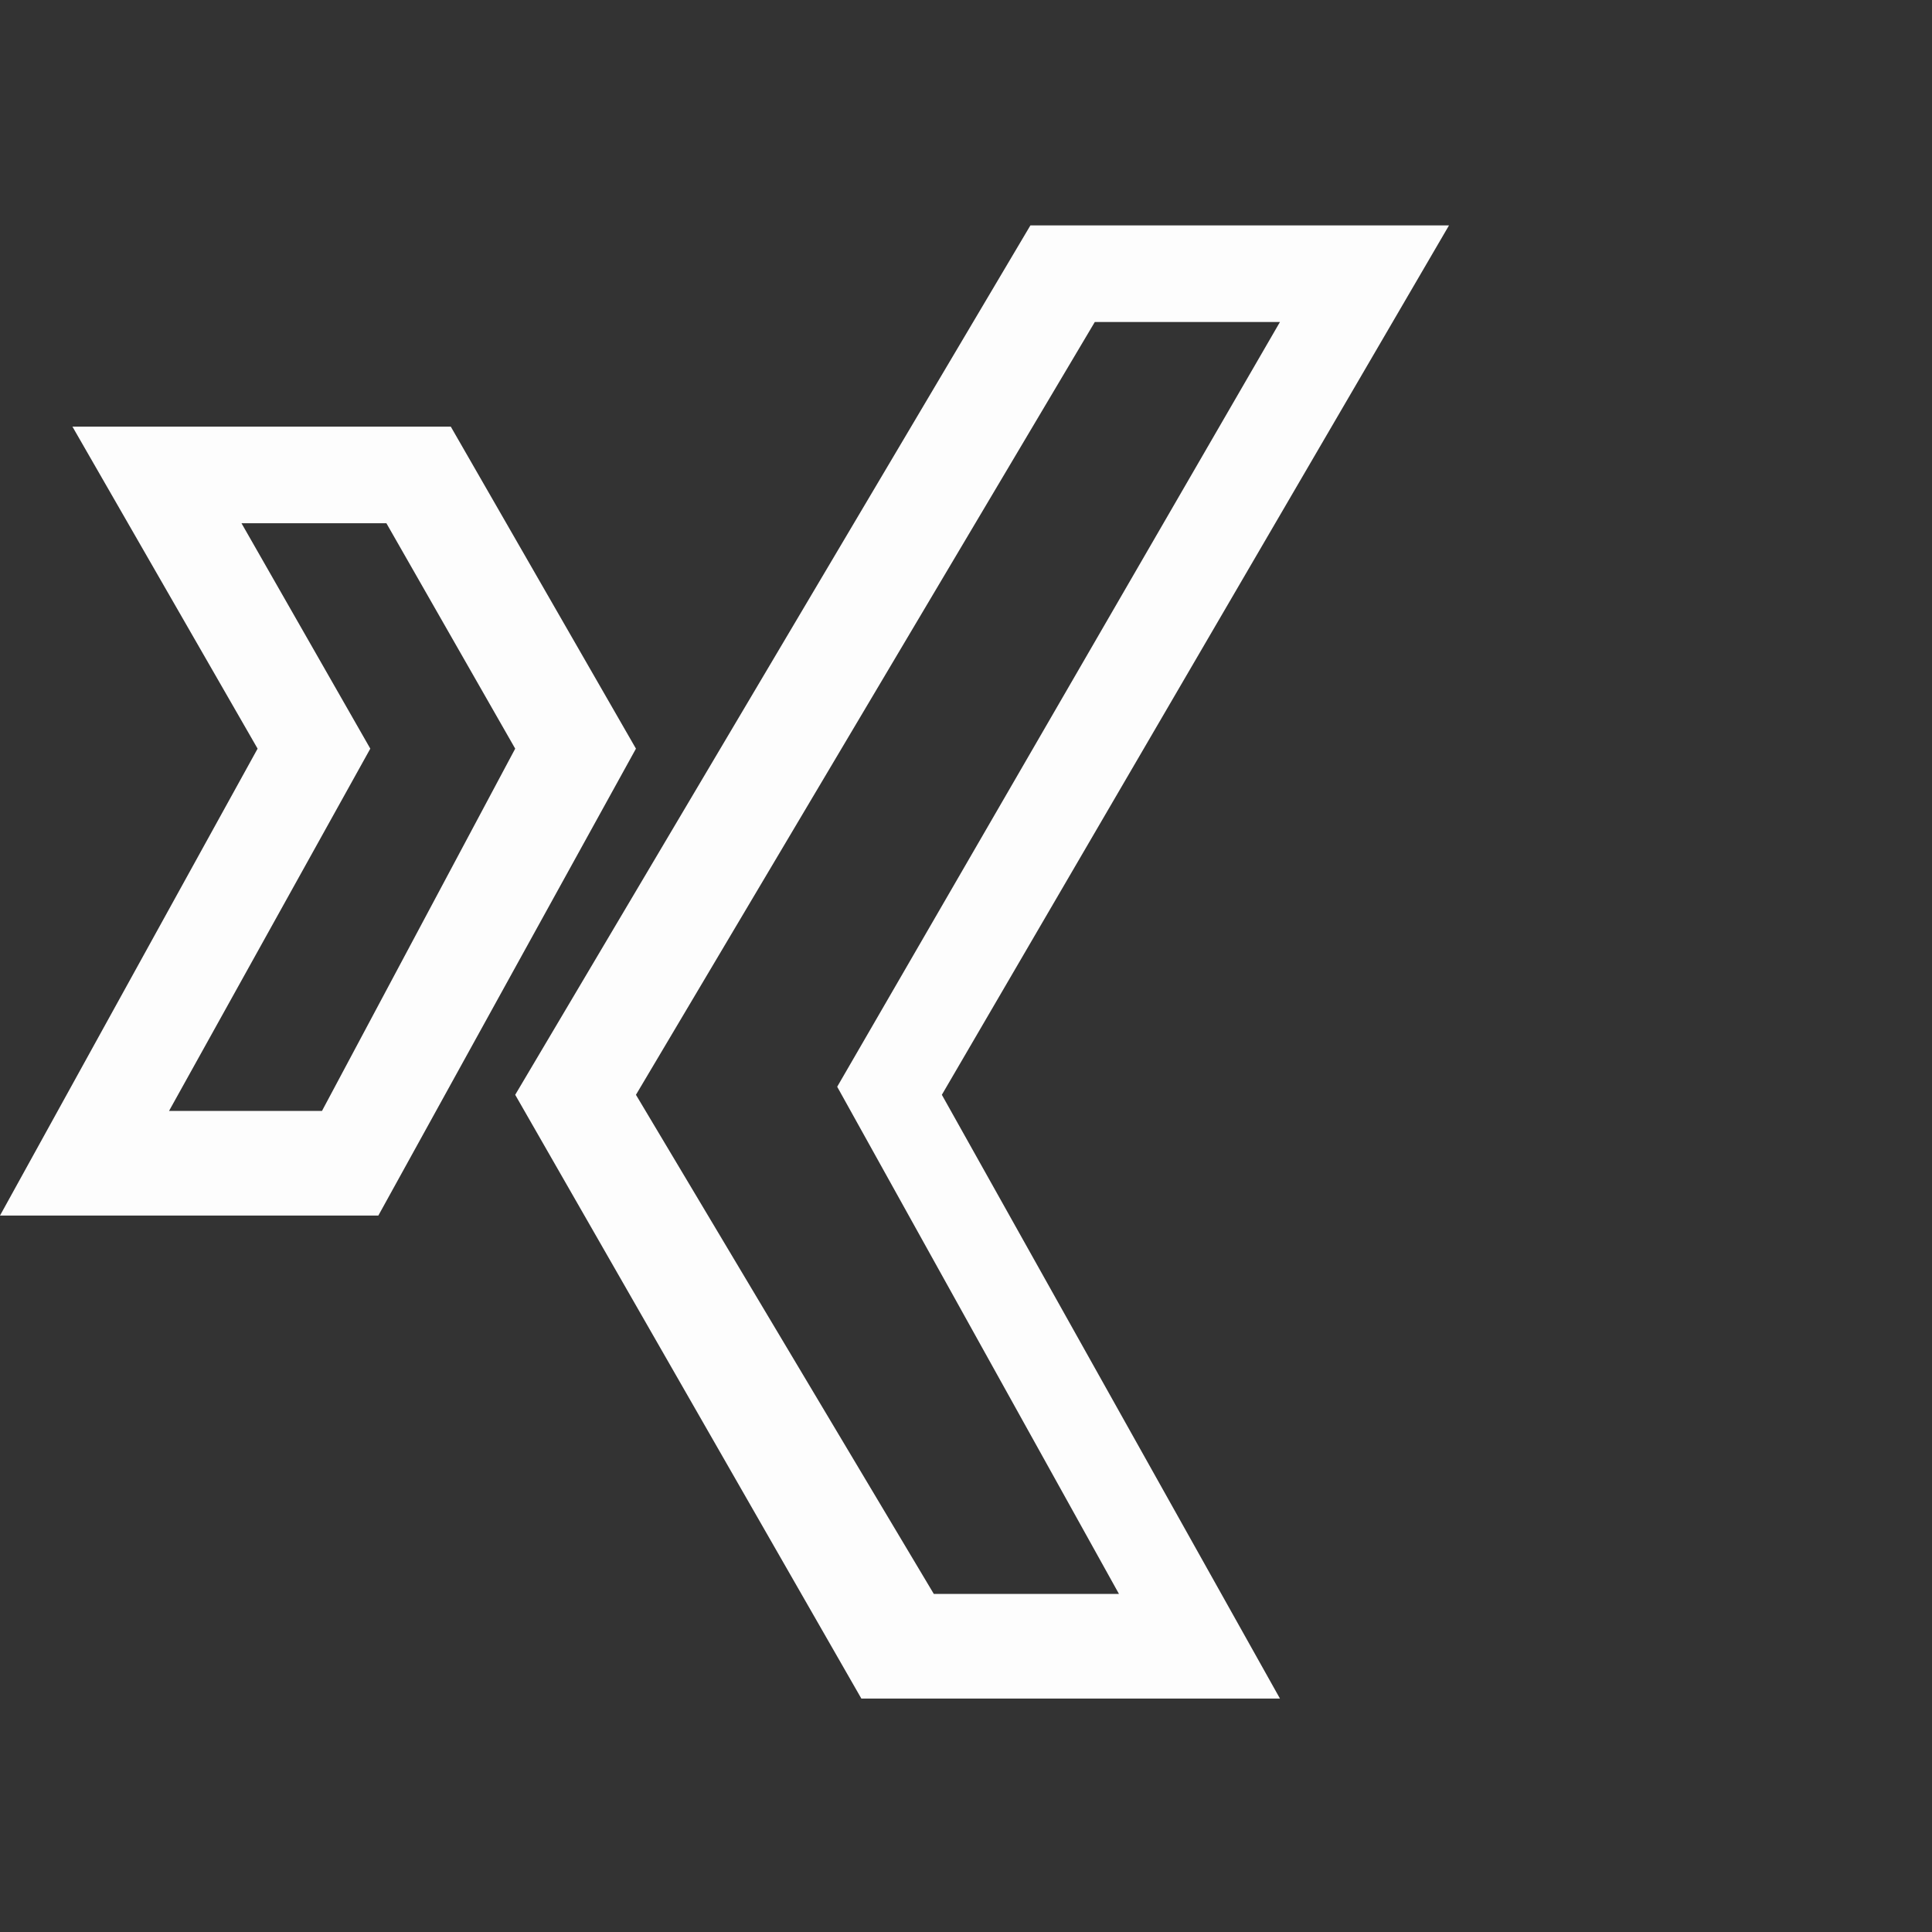
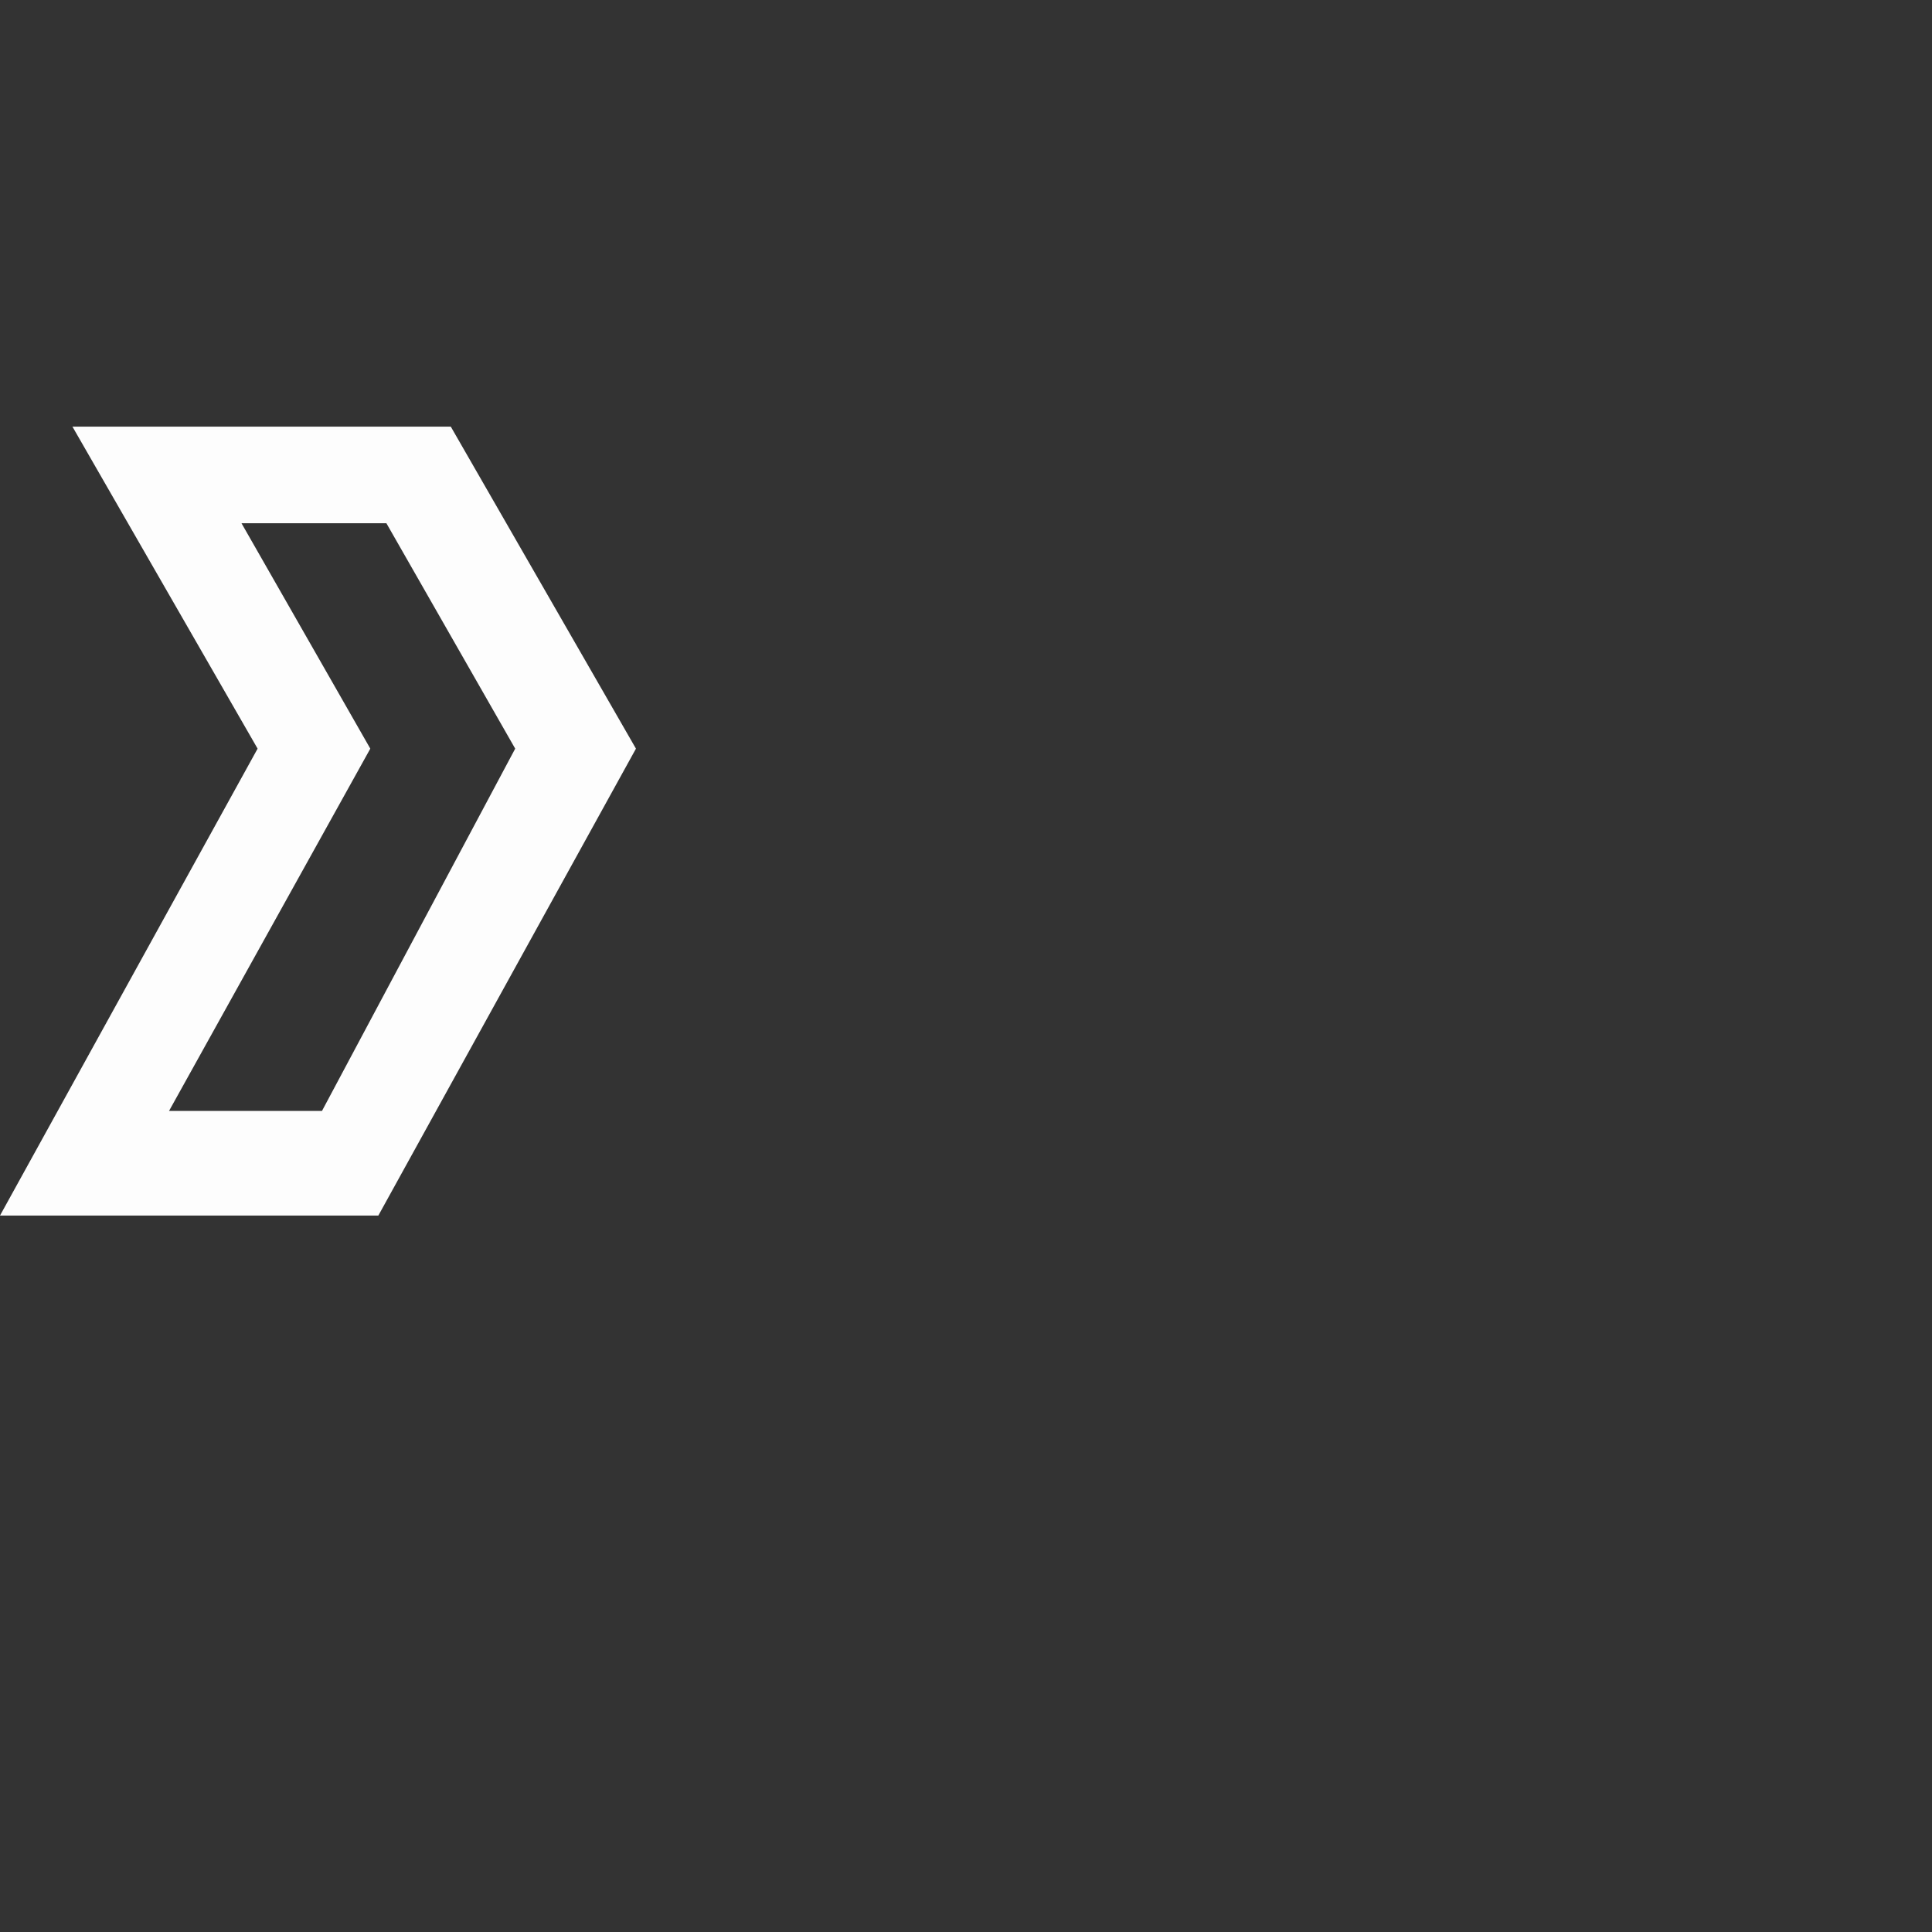
<svg xmlns="http://www.w3.org/2000/svg" version="1.1" id="Layer_1" x="0px" y="0px" viewBox="0 0 24 24" style="enable-background:new 0 0 24 24;" xml:space="preserve">
  <rect x="0" y="0" width="24" height="24" fill="#333333" stroke="none" />
  <style type="text/css">
	.st0{fill-rule:evenodd;clip-rule:evenodd;fill:#FDFDFD;}
</style>
  <g>
-     <path class="st0" d="M18,2.8h-5.2L6.4,13.6l4.3,7.5h5.2l-4.2-7.5L18,2.8z M7.9,13.6l5.7-9.6h2.3l-5.5,9.5l3.5,6.3h-2.3L7.9,13.6z" />
    <path class="st0" d="M5.6,5.3H0.9l2.3,4L0,15.1h4.7l3.2-5.8L5.6,5.3z M4.6,9.3L3,6.5h1.8l1.6,2.8L4,13.8H2.1L4.6,9.3z" />
  </g>
</svg>